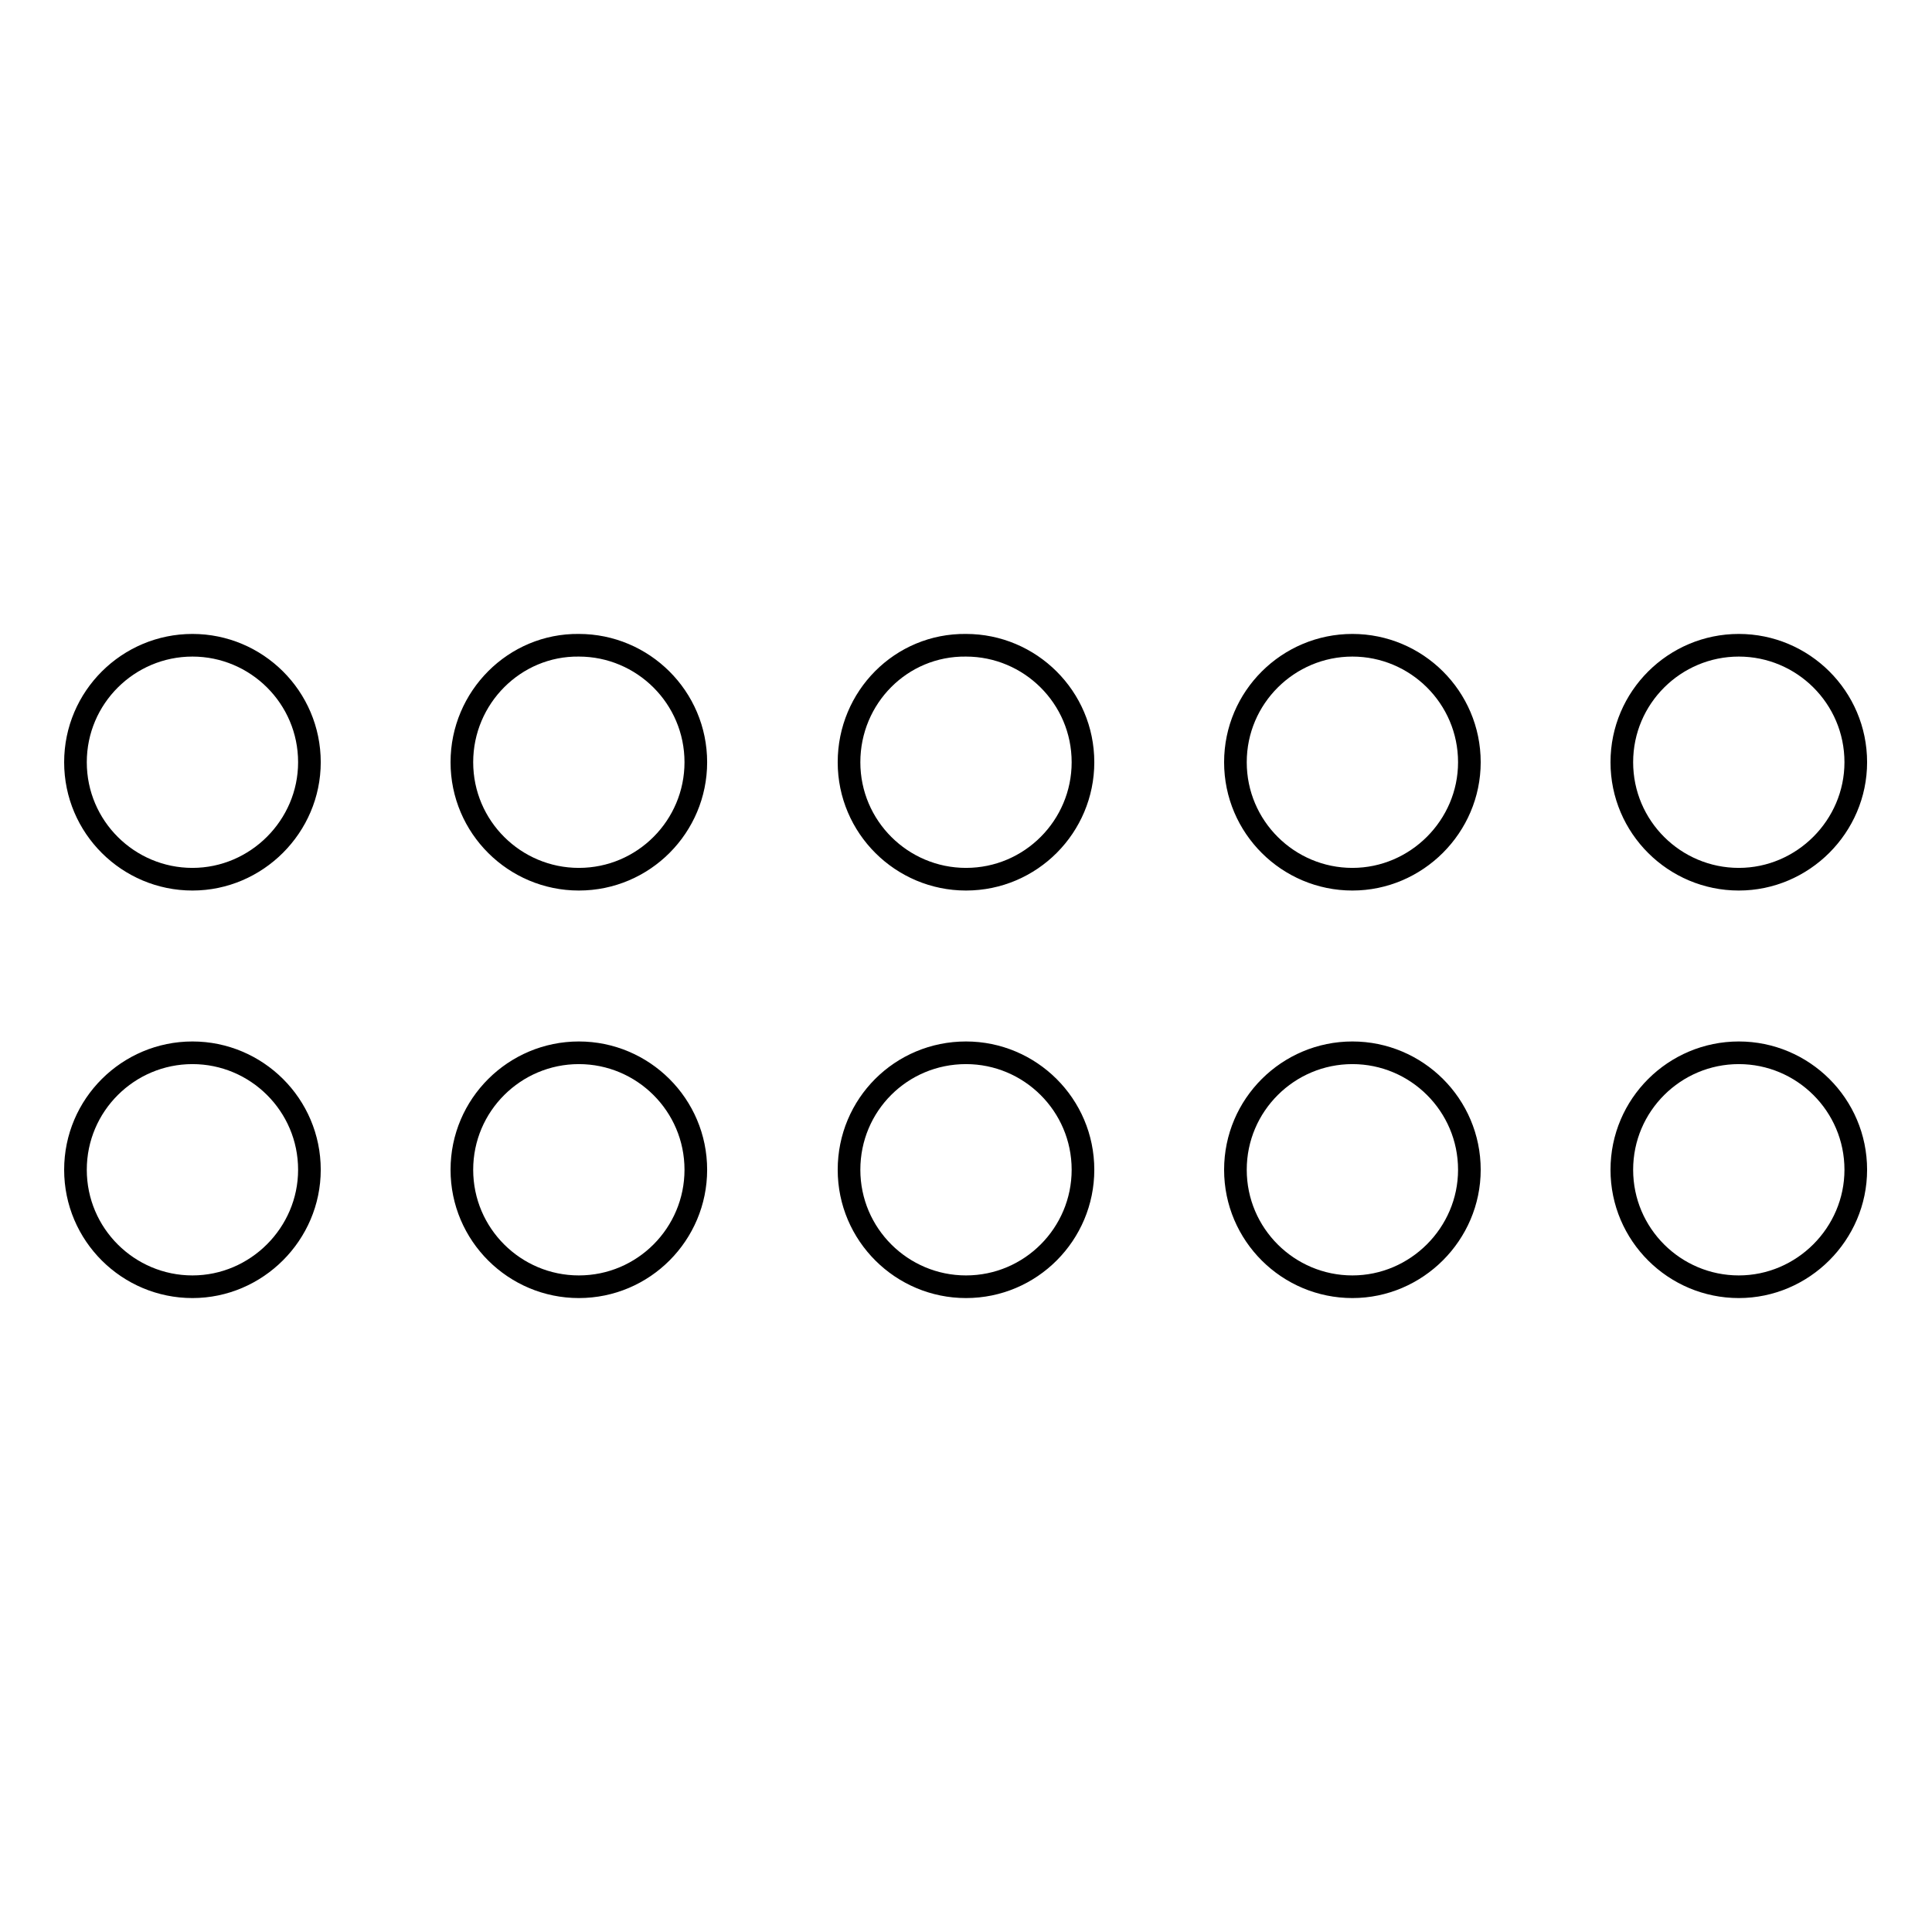
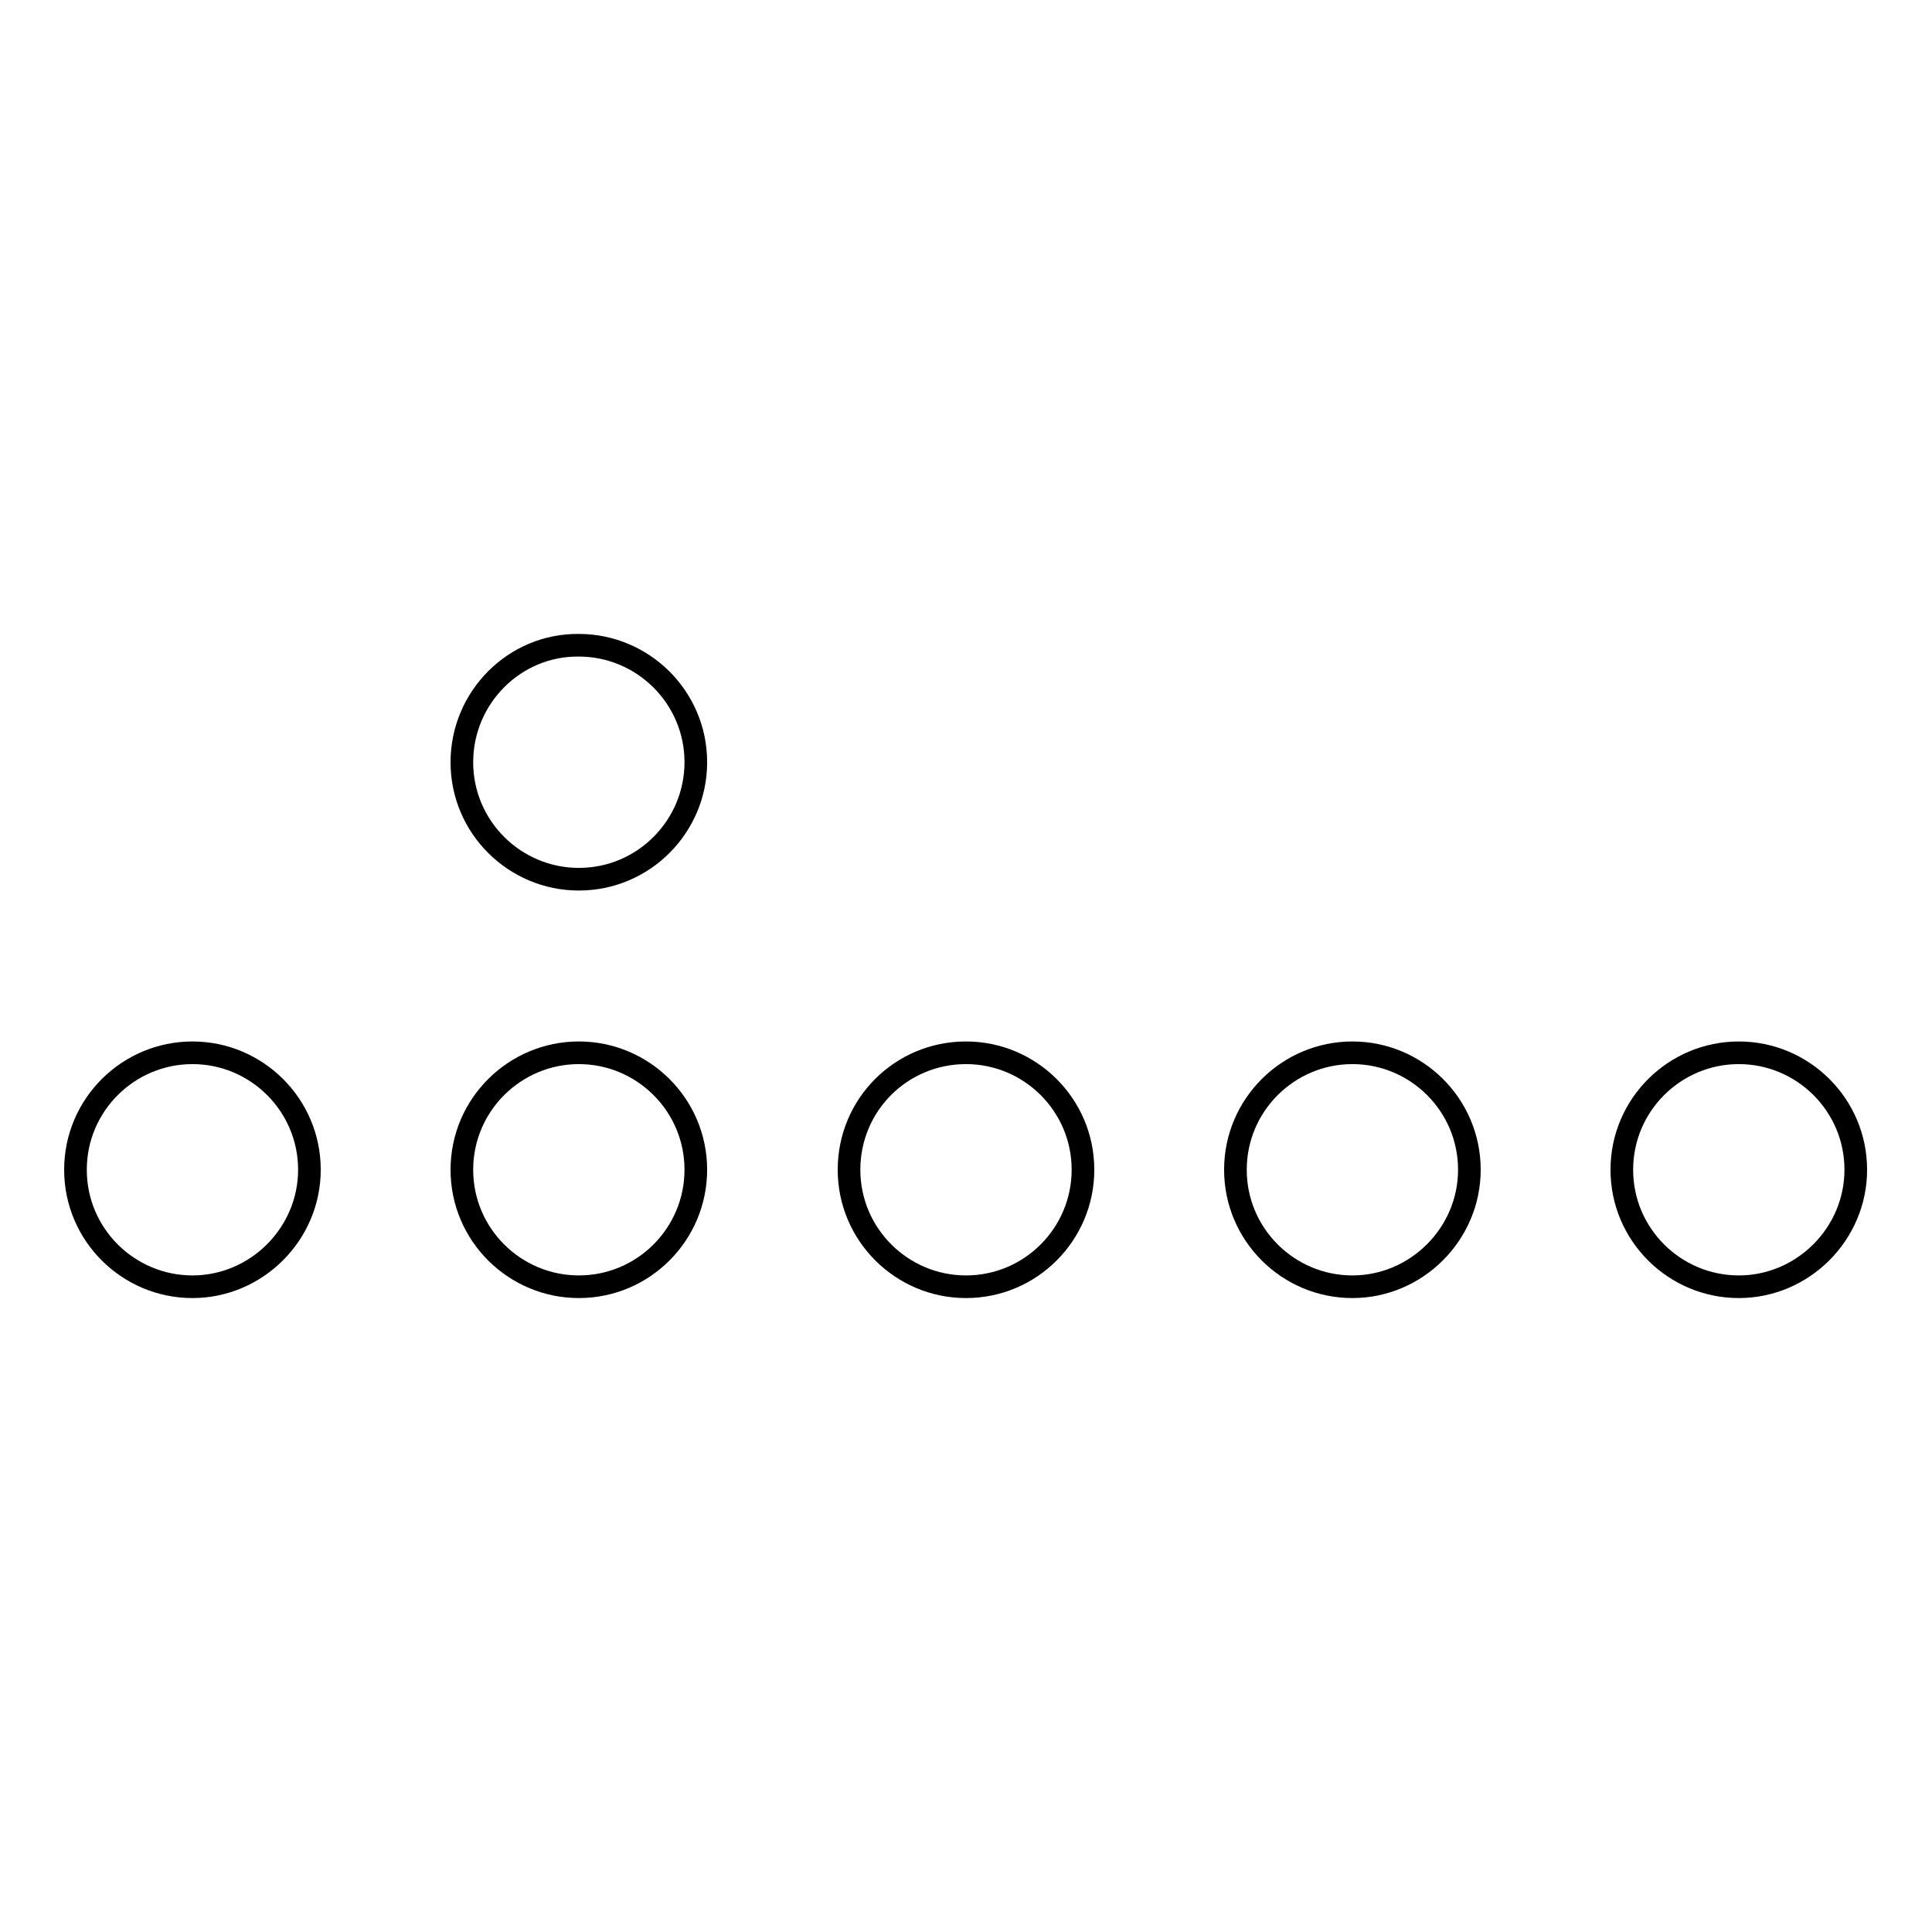
<svg xmlns="http://www.w3.org/2000/svg" version="1.1" x="0px" y="0px" viewBox="0 0 256 256" enable-background="new 0 0 256 256" xml:space="preserve">
  <g>
    <g>
-       <path stroke-width="3" fill-opacity="0" stroke="#000000" d="M10,101c0,8.6,7,15.5,15.5,15.5s15.5-7,15.5-15.5c0-8.6-7-15.5-15.5-15.5S10,92.4,10,101L10,101z" />
      <path stroke-width="3" fill-opacity="0" stroke="#000000" d="M61.2,101c0,8.6,7,15.5,15.5,15.5c8.6,0,15.5-7,15.5-15.5c0-8.6-7-15.5-15.5-15.5C68.2,85.4,61.2,92.4,61.2,101L61.2,101z" />
-       <path stroke-width="3" fill-opacity="0" stroke="#000000" d="M112.5,101c0,8.6,7,15.5,15.5,15.5c8.6,0,15.5-7,15.5-15.5c0-8.6-7-15.5-15.5-15.5C119.4,85.4,112.5,92.4,112.5,101L112.5,101z" />
-       <path stroke-width="3" fill-opacity="0" stroke="#000000" d="M163.7,101c0,8.6,7,15.5,15.5,15.5s15.5-7,15.5-15.5c0-8.6-7-15.5-15.5-15.5S163.7,92.4,163.7,101L163.7,101z" />
-       <path stroke-width="3" fill-opacity="0" stroke="#000000" d="M214.9,101c0,8.6,7,15.5,15.5,15.5s15.5-7,15.5-15.5c0-8.6-7-15.5-15.5-15.5S214.9,92.4,214.9,101L214.9,101z" />
      <path stroke-width="3" fill-opacity="0" stroke="#000000" d="M10,155c0,8.6,7,15.5,15.5,15.5s15.5-7,15.5-15.5c0-8.6-7-15.5-15.5-15.5C17,139.5,10,146.4,10,155z" />
      <path stroke-width="3" fill-opacity="0" stroke="#000000" d="M61.2,155c0,8.6,7,15.5,15.5,15.5c8.6,0,15.5-7,15.5-15.5c0-8.6-7-15.5-15.5-15.5C68.2,139.5,61.2,146.4,61.2,155z" />
      <path stroke-width="3" fill-opacity="0" stroke="#000000" d="M112.5,155c0,8.6,7,15.5,15.5,15.5c8.6,0,15.5-7,15.5-15.5c0-8.6-7-15.5-15.5-15.5C119.4,139.5,112.5,146.4,112.5,155z" />
      <path stroke-width="3" fill-opacity="0" stroke="#000000" d="M163.7,155c0,8.6,7,15.5,15.5,15.5s15.5-7,15.5-15.5c0-8.6-7-15.5-15.5-15.5C170.7,139.5,163.7,146.4,163.7,155z" />
      <path stroke-width="3" fill-opacity="0" stroke="#000000" d="M214.9,155c0,8.6,7,15.5,15.5,15.5s15.5-7,15.5-15.5c0-8.6-7-15.5-15.5-15.5C221.9,139.5,214.9,146.4,214.9,155z" />
    </g>
  </g>
</svg>